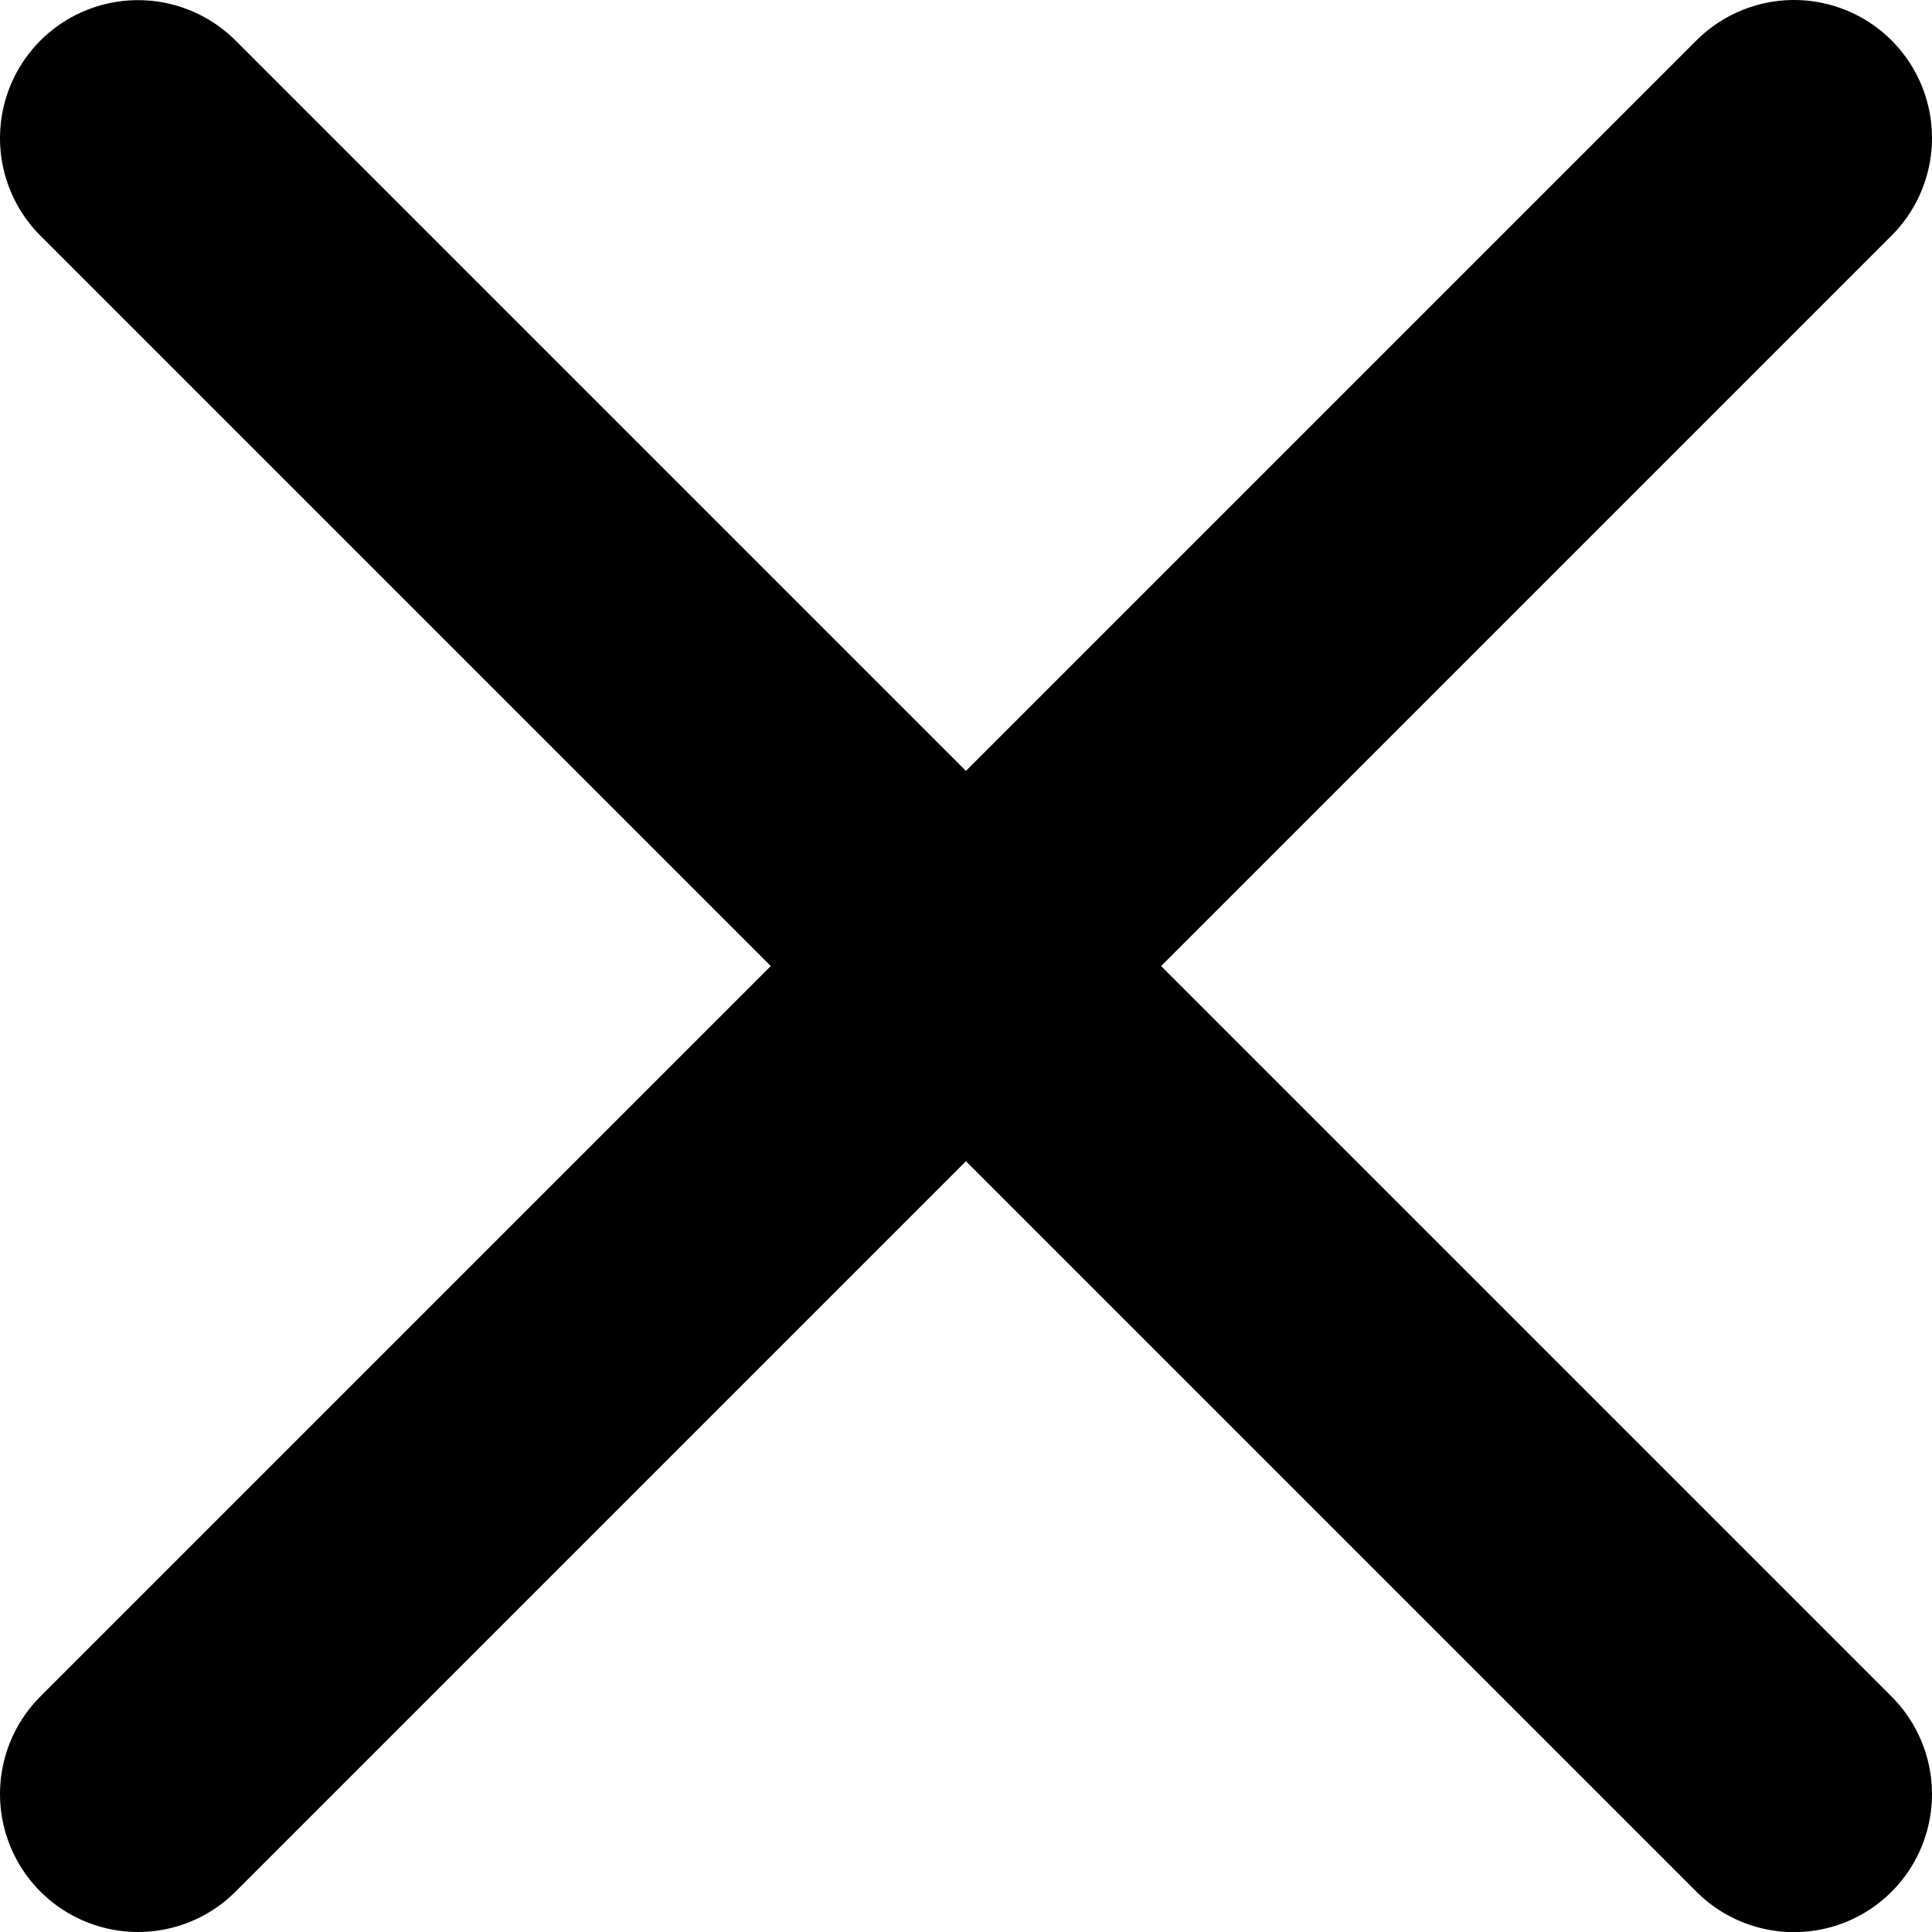
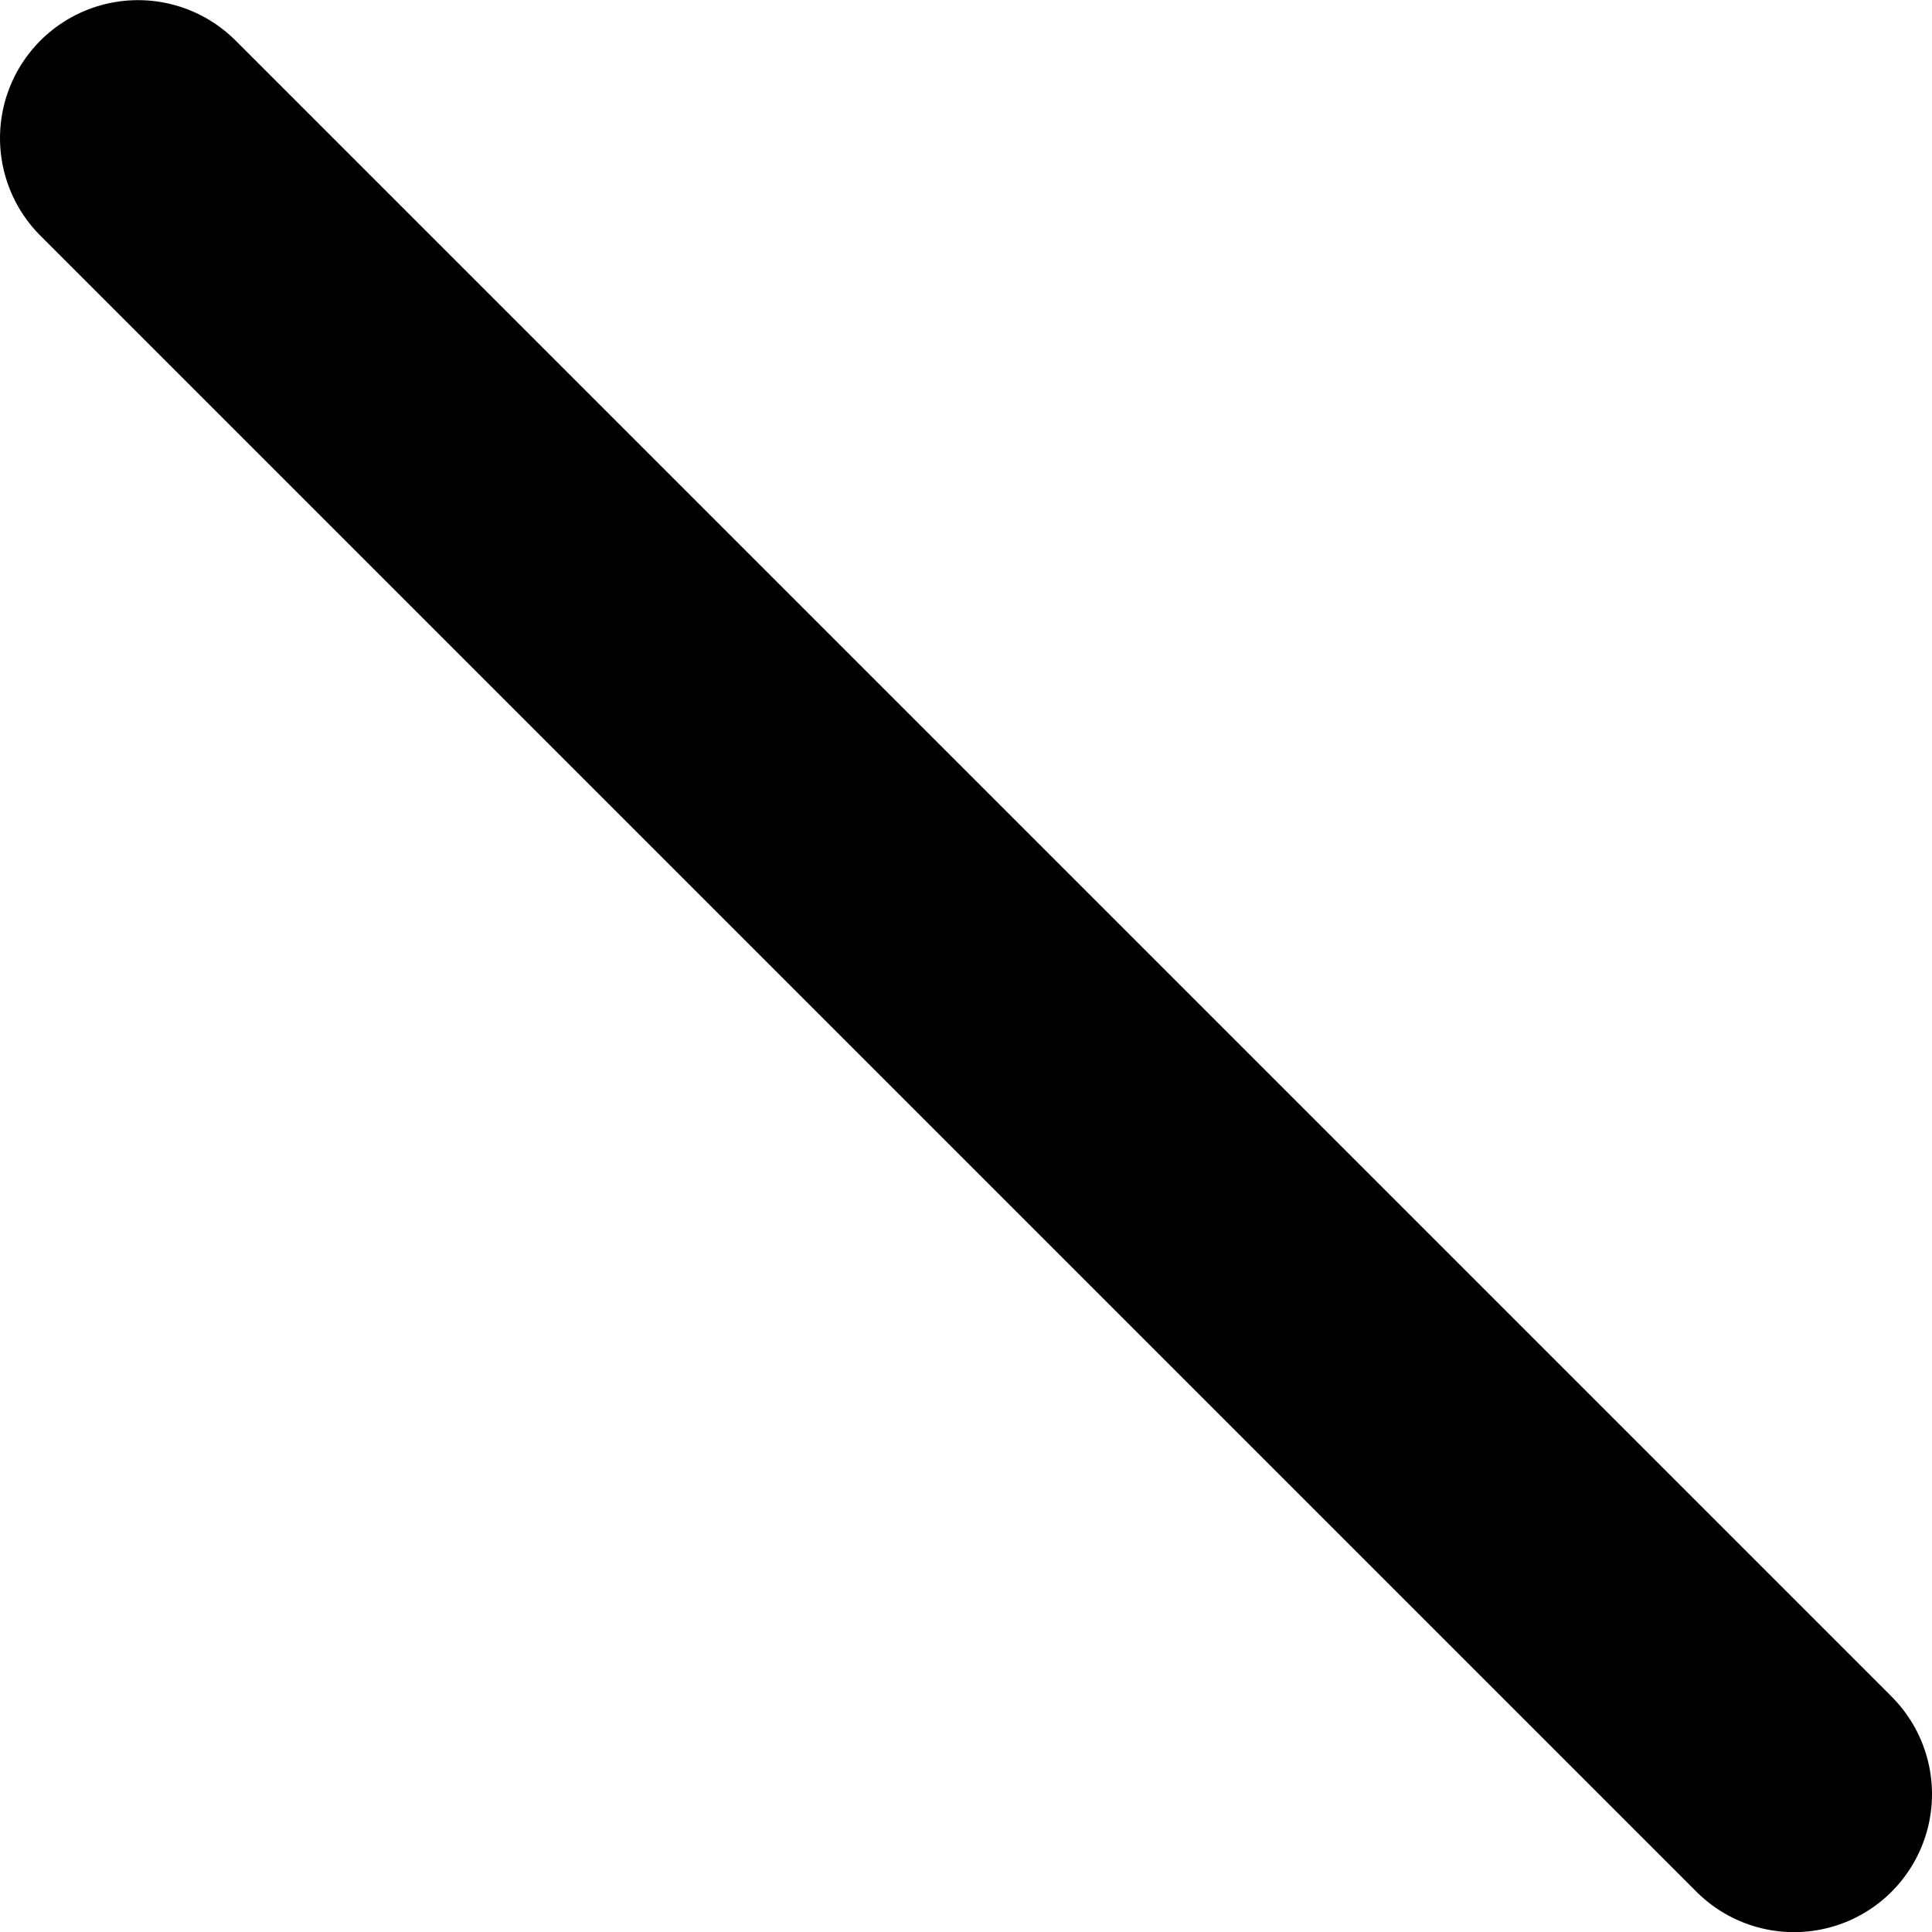
<svg xmlns="http://www.w3.org/2000/svg" width="14" height="14" viewBox="0 0 14 14" fill="none">
  <path d="M1 1.001L13 13.001" stroke="black" stroke-width="2" stroke-linecap="round" />
-   <path d="M1 13L13 1" stroke="black" stroke-width="2" stroke-linecap="round" />
</svg>